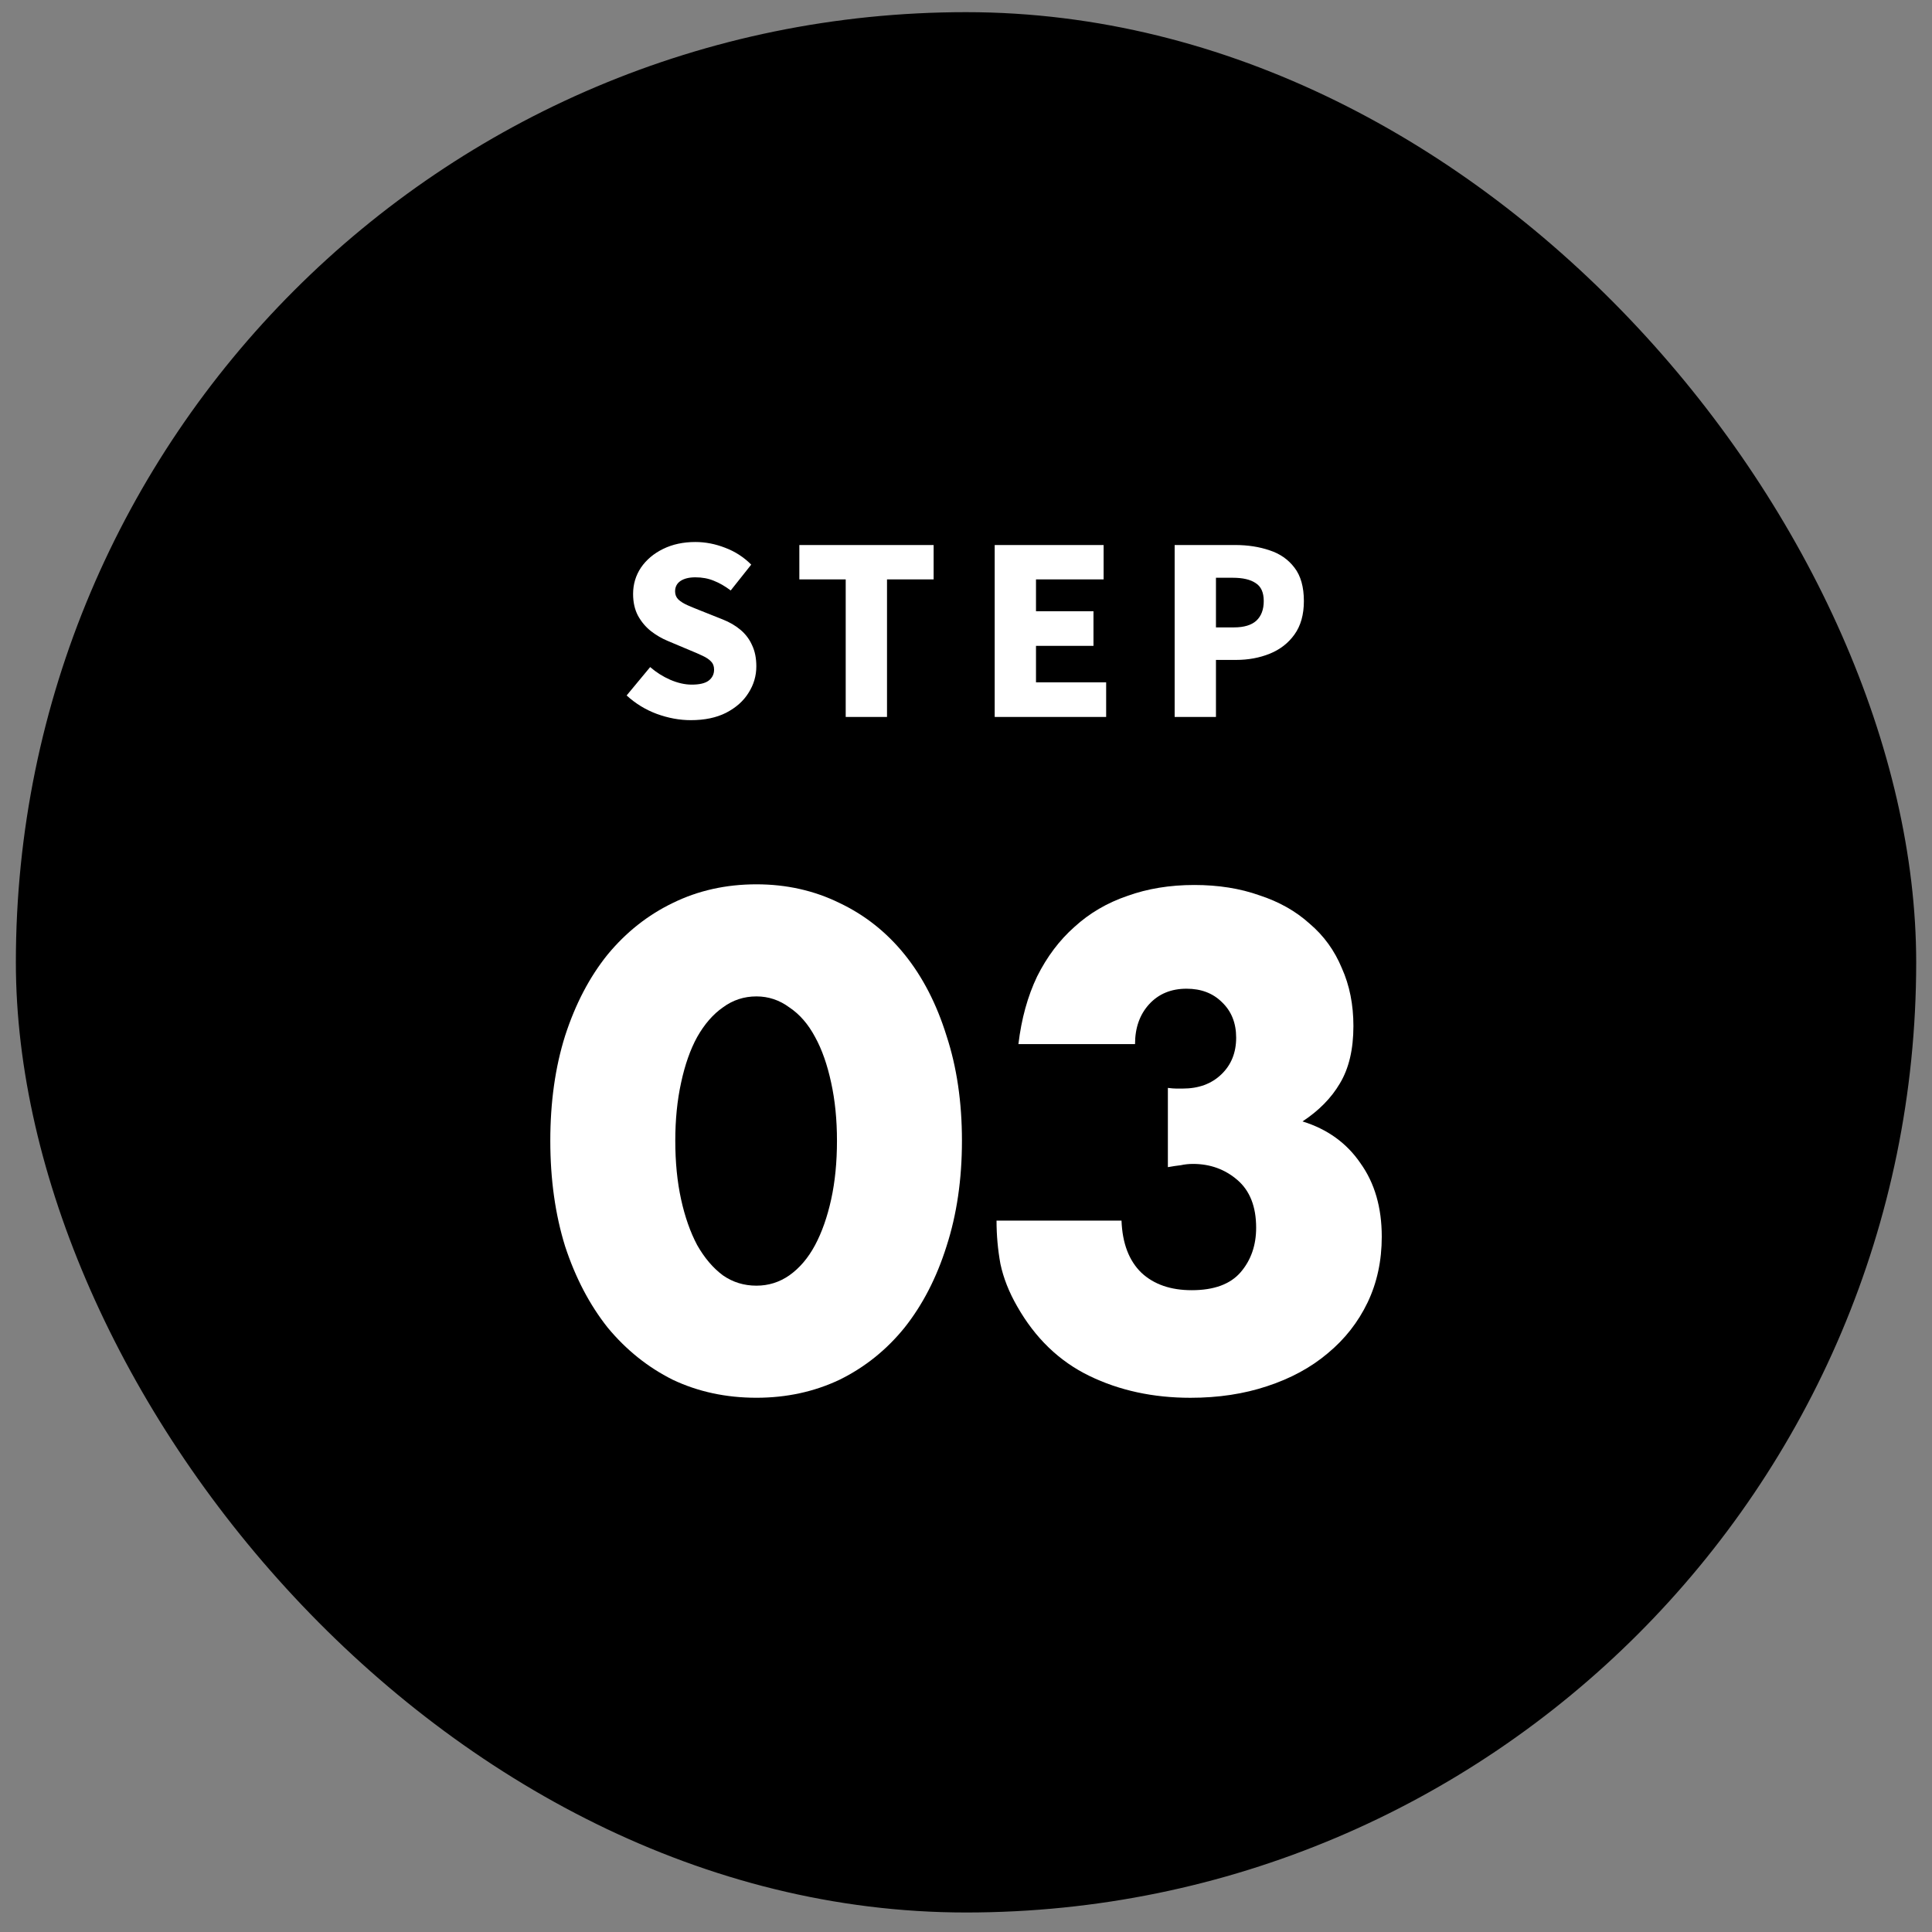
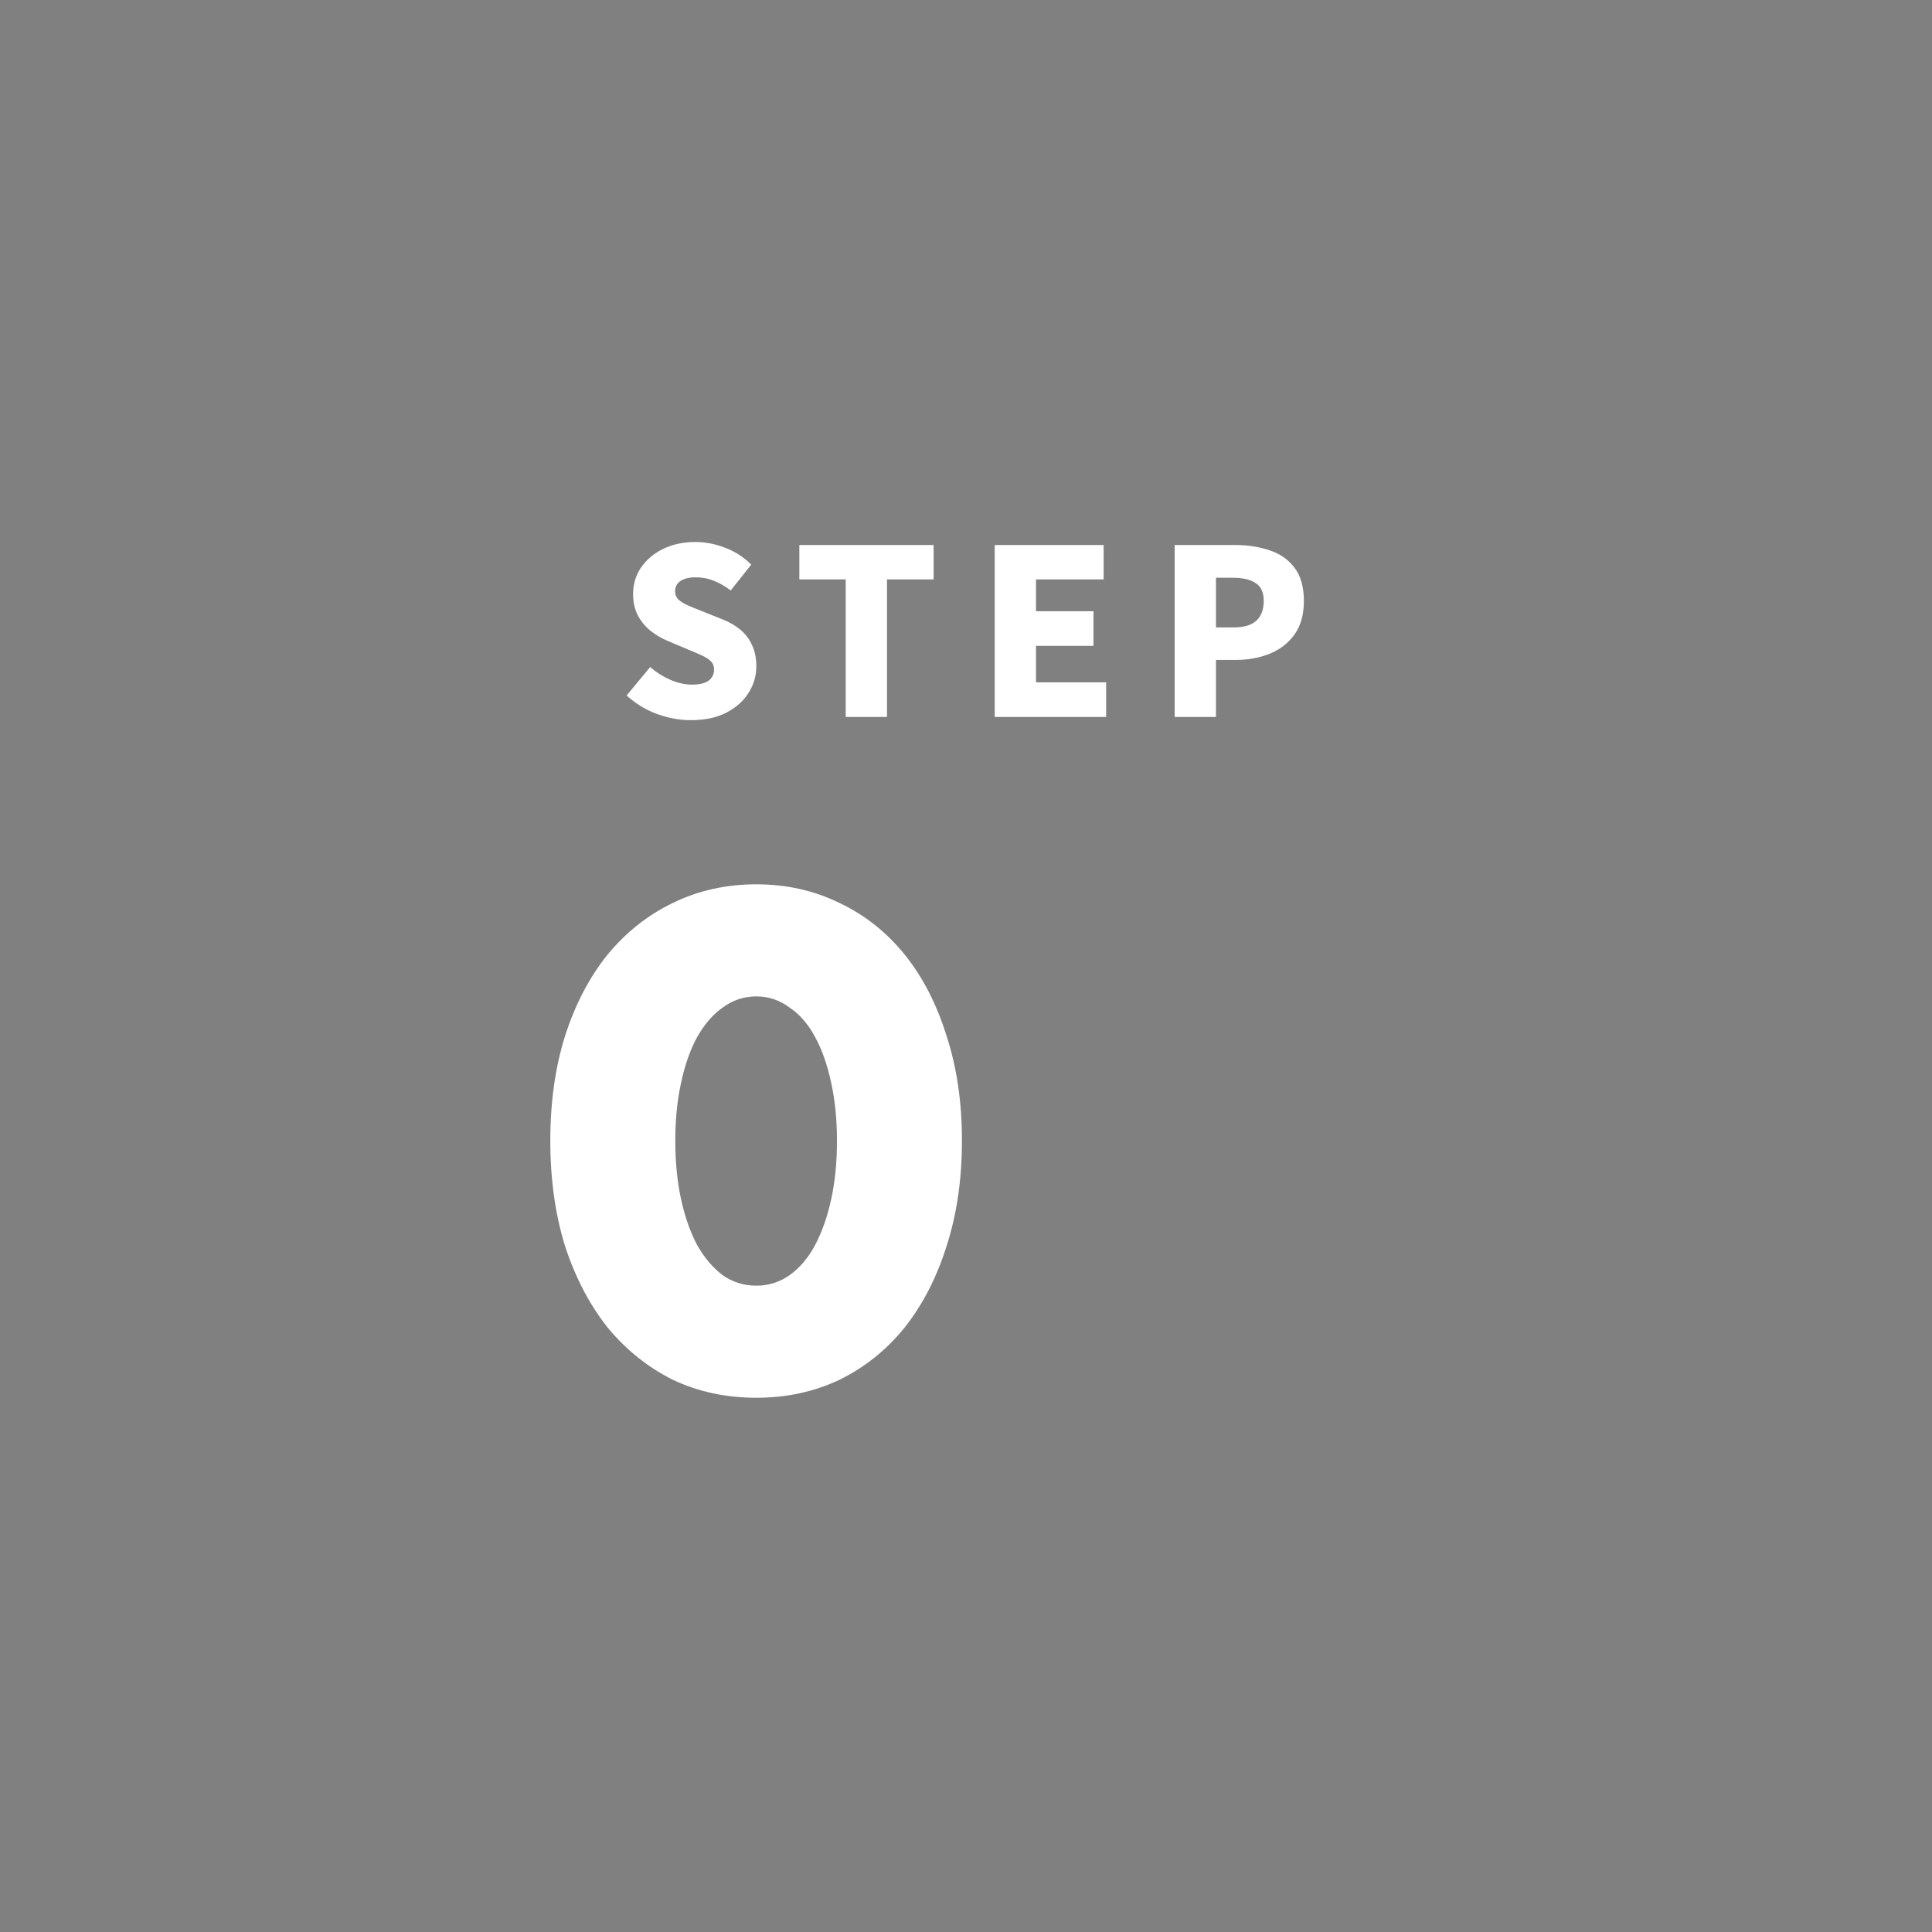
<svg xmlns="http://www.w3.org/2000/svg" width="61" height="61" viewBox="0 0 61 61" fill="none">
  <rect x="0" y="0" width="61" height="61" fill="#808080" stroke="none" />
-   <rect x="0.501" y="0.384" width="60" height="60" rx="30" fill="black" />
  <path d="M21.811 22.738C21.456 22.738 21.099 22.672 20.739 22.541C20.385 22.41 20.067 22.216 19.785 21.958L20.528 21.062C20.718 21.227 20.929 21.361 21.162 21.463C21.4 21.565 21.626 21.616 21.84 21.616C22.082 21.616 22.26 21.575 22.372 21.492C22.488 21.404 22.546 21.288 22.546 21.142C22.546 21.035 22.515 20.95 22.452 20.887C22.389 20.819 22.299 20.759 22.182 20.705C22.07 20.652 21.937 20.593 21.781 20.53L21.089 20.239C20.9 20.161 20.72 20.057 20.55 19.925C20.385 19.794 20.249 19.632 20.142 19.437C20.04 19.243 19.989 19.015 19.989 18.753C19.989 18.447 20.072 18.17 20.237 17.922C20.407 17.674 20.64 17.477 20.936 17.332C21.233 17.186 21.573 17.113 21.956 17.113C22.272 17.113 22.585 17.174 22.896 17.295C23.207 17.412 23.481 17.589 23.719 17.827L23.071 18.643C22.891 18.507 22.714 18.405 22.539 18.337C22.364 18.264 22.17 18.228 21.956 18.228C21.757 18.228 21.599 18.267 21.483 18.345C21.371 18.422 21.315 18.532 21.315 18.672C21.315 18.774 21.349 18.859 21.417 18.927C21.49 18.995 21.587 19.056 21.709 19.11C21.83 19.163 21.971 19.221 22.131 19.284L22.809 19.554C23.032 19.641 23.224 19.753 23.384 19.889C23.544 20.025 23.666 20.188 23.748 20.377C23.836 20.562 23.88 20.783 23.88 21.04C23.88 21.341 23.797 21.621 23.632 21.878C23.472 22.136 23.236 22.344 22.925 22.505C22.619 22.66 22.248 22.738 21.811 22.738ZM26.702 22.636V18.294H25.238V17.208H29.478V18.294H28.006V22.636H26.702ZM31.406 22.636V17.208H34.845V18.294H32.71V19.299H34.525V20.392H32.71V21.543H34.925V22.636H31.406ZM37.088 22.636V17.208H38.997C39.395 17.208 39.757 17.264 40.083 17.375C40.413 17.482 40.675 17.665 40.87 17.922C41.069 18.179 41.168 18.532 41.168 18.978C41.168 19.406 41.069 19.758 40.87 20.035C40.675 20.307 40.415 20.508 40.09 20.64C39.764 20.771 39.41 20.836 39.026 20.836H38.392V22.636H37.088ZM38.392 19.809H38.961C39.276 19.809 39.512 19.738 39.667 19.598C39.823 19.452 39.901 19.245 39.901 18.978C39.901 18.706 39.816 18.517 39.645 18.41C39.48 18.298 39.24 18.242 38.924 18.242H38.392V19.809Z" fill="white" />
-   <path d="M36.874 34.349C36.983 34.363 37.071 34.37 37.139 34.37C37.22 34.37 37.288 34.37 37.342 34.37C37.844 34.37 38.251 34.221 38.562 33.922C38.874 33.624 39.03 33.237 39.03 32.763C39.03 32.302 38.881 31.929 38.583 31.644C38.298 31.36 37.925 31.217 37.464 31.217C36.976 31.217 36.583 31.38 36.284 31.705C35.986 32.031 35.837 32.451 35.837 32.966H32.155C32.25 32.166 32.447 31.454 32.745 30.831C33.057 30.207 33.45 29.685 33.925 29.265C34.4 28.831 34.956 28.505 35.593 28.288C36.23 28.058 36.935 27.942 37.708 27.942C38.468 27.942 39.152 28.051 39.763 28.268C40.386 28.471 40.915 28.77 41.349 29.163C41.797 29.543 42.136 30.01 42.366 30.566C42.61 31.109 42.732 31.719 42.732 32.397C42.732 33.129 42.59 33.733 42.305 34.207C42.034 34.668 41.641 35.068 41.125 35.407C41.912 35.651 42.522 36.092 42.956 36.729C43.403 37.353 43.627 38.126 43.627 39.048C43.627 39.807 43.478 40.499 43.18 41.123C42.881 41.746 42.461 42.282 41.919 42.73C41.39 43.177 40.752 43.523 40.007 43.767C39.274 44.011 38.468 44.133 37.586 44.133C36.407 44.133 35.342 43.902 34.393 43.441C33.444 42.98 32.684 42.248 32.115 41.245C31.857 40.797 31.681 40.35 31.586 39.902C31.505 39.455 31.464 39.001 31.464 38.539H35.41C35.437 39.258 35.647 39.807 36.04 40.187C36.434 40.553 36.962 40.736 37.627 40.736C38.332 40.736 38.847 40.546 39.173 40.167C39.498 39.787 39.661 39.319 39.661 38.763C39.661 38.099 39.464 37.597 39.071 37.258C38.678 36.919 38.21 36.749 37.667 36.749C37.532 36.749 37.403 36.763 37.281 36.79C37.159 36.804 37.023 36.824 36.874 36.851V34.349Z" fill="white" />
  <path d="M21.321 36.017C21.321 36.695 21.382 37.312 21.504 37.868C21.626 38.423 21.796 38.905 22.012 39.312C22.243 39.718 22.514 40.037 22.826 40.268C23.138 40.485 23.491 40.593 23.884 40.593C24.263 40.593 24.609 40.485 24.921 40.268C25.247 40.037 25.518 39.718 25.735 39.312C25.952 38.905 26.121 38.423 26.243 37.868C26.365 37.312 26.426 36.695 26.426 36.017C26.426 35.352 26.365 34.742 26.243 34.186C26.121 33.617 25.952 33.135 25.735 32.742C25.518 32.335 25.247 32.023 24.921 31.806C24.609 31.576 24.263 31.46 23.884 31.46C23.491 31.46 23.138 31.576 22.826 31.806C22.514 32.023 22.243 32.335 22.012 32.742C21.796 33.135 21.626 33.617 21.504 34.186C21.382 34.742 21.321 35.352 21.321 36.017ZM17.375 36.017C17.375 34.796 17.531 33.691 17.843 32.701C18.168 31.698 18.616 30.843 19.185 30.138C19.768 29.433 20.453 28.891 21.24 28.511C22.04 28.118 22.921 27.921 23.884 27.921C24.833 27.921 25.708 28.118 26.508 28.511C27.308 28.891 27.992 29.433 28.562 30.138C29.131 30.843 29.572 31.698 29.884 32.701C30.209 33.691 30.372 34.796 30.372 36.017C30.372 37.237 30.209 38.349 29.884 39.352C29.572 40.342 29.131 41.197 28.562 41.915C27.992 42.62 27.308 43.169 26.508 43.563C25.708 43.942 24.833 44.132 23.884 44.132C22.921 44.132 22.04 43.942 21.24 43.563C20.453 43.169 19.768 42.62 19.185 41.915C18.616 41.197 18.168 40.342 17.843 39.352C17.531 38.349 17.375 37.237 17.375 36.017Z" fill="white" />
</svg>